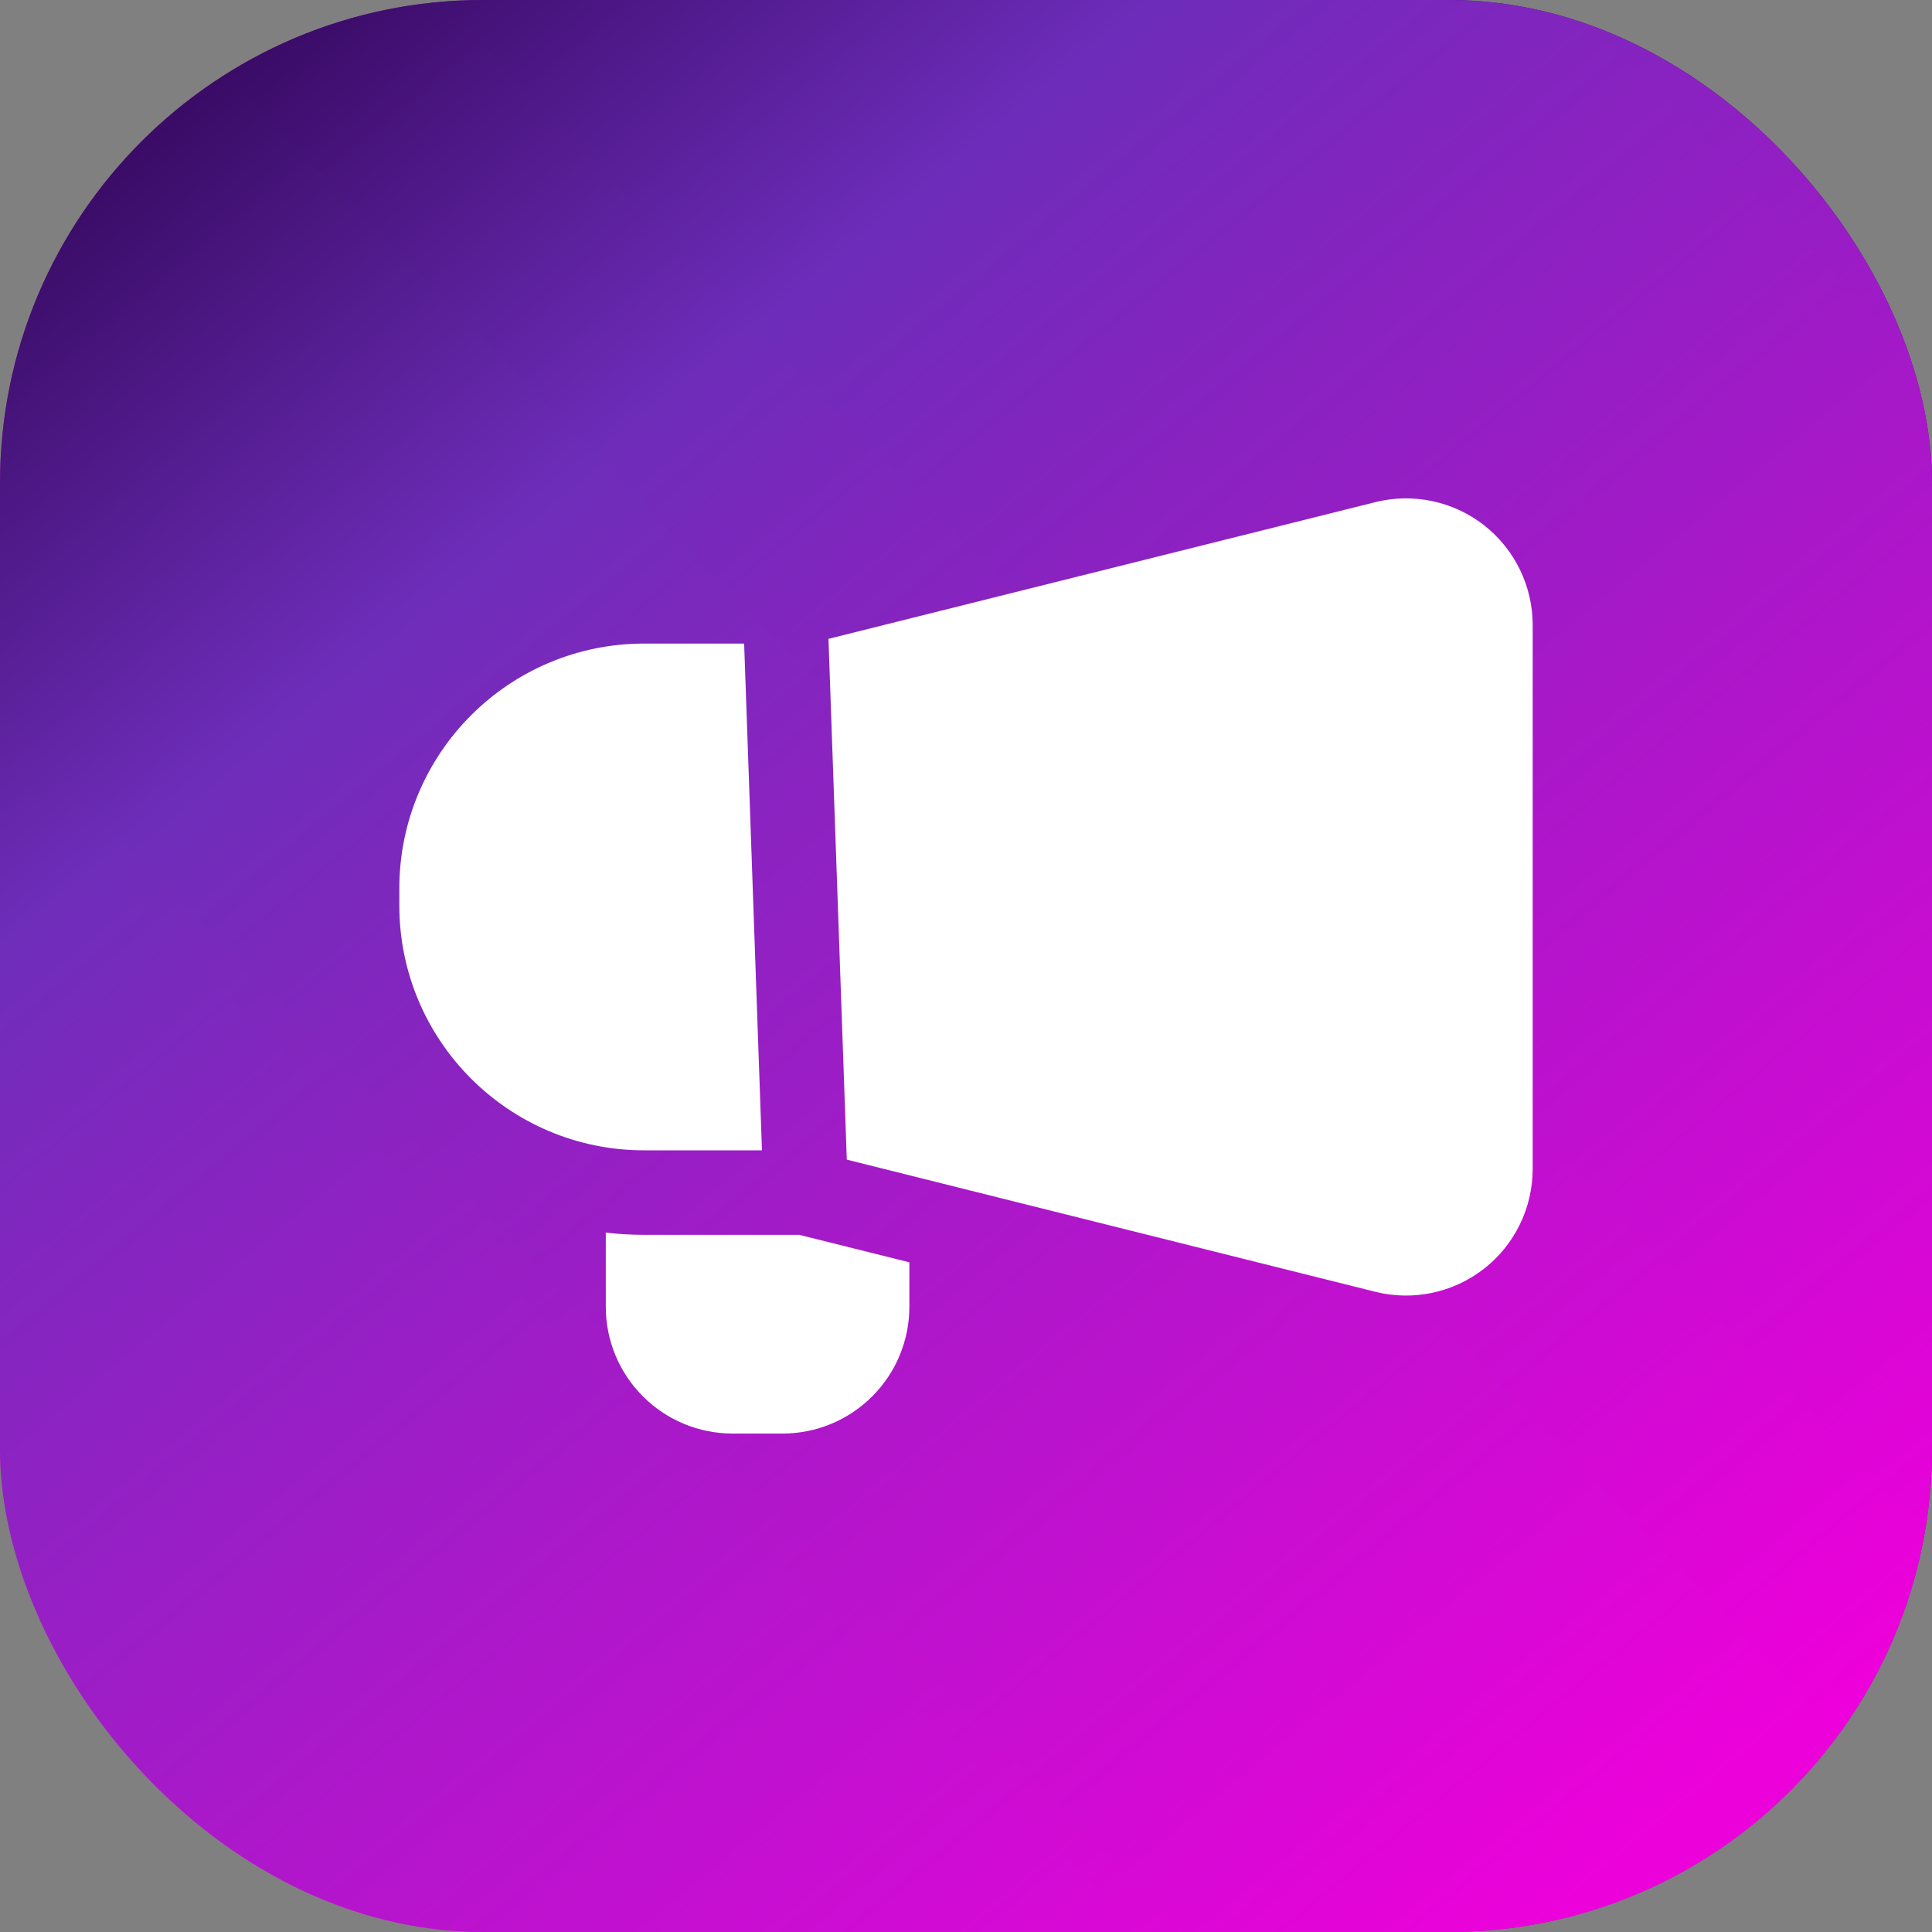
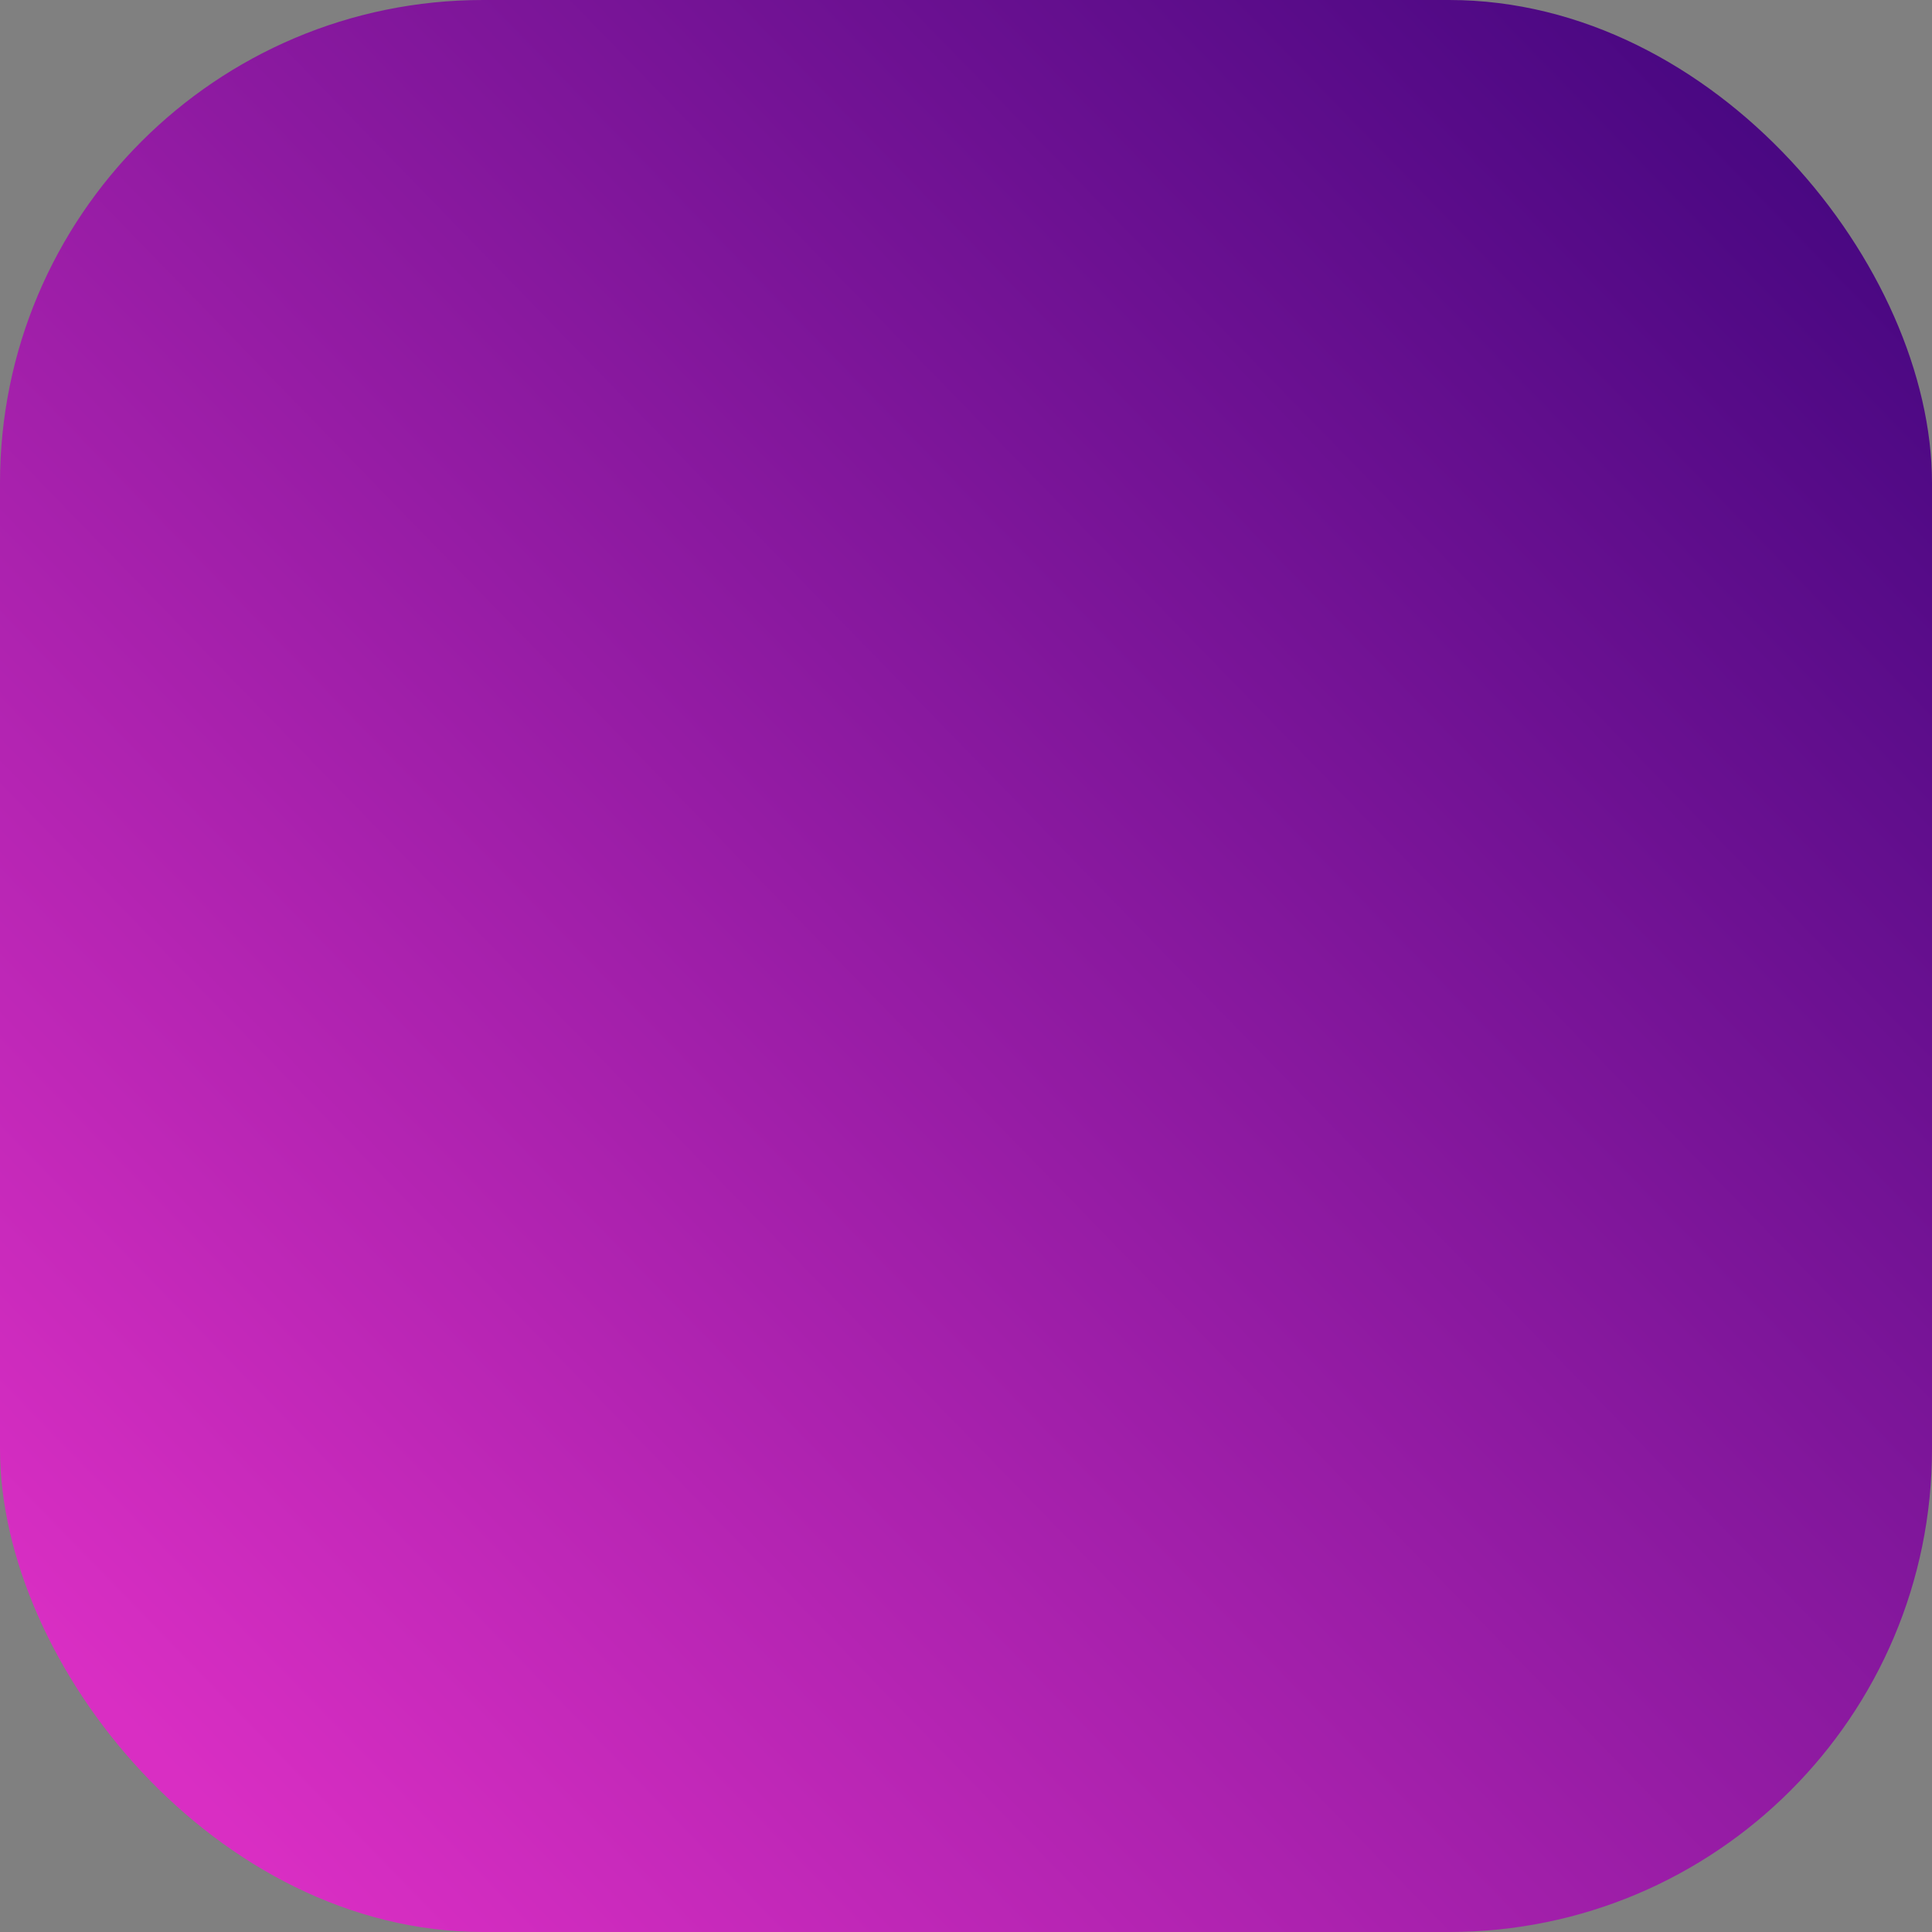
<svg xmlns="http://www.w3.org/2000/svg" width="54" height="54" viewBox="0 0 54 54" fill="none">
  <rect x="0" y="0" width="54" height="54" fill="#808080" stroke="none" />
  <rect width="54" height="54" rx="13.5" fill="url(#paint0_linear_4405_1106)" />
-   <rect width="54" height="54" rx="13.5" fill="url(#paint1_linear_4405_1106)" fill-opacity="0.98" />
-   <path fill-rule="evenodd" clip-rule="evenodd" d="M25.417 35.282L25.417 36.527C25.417 37.465 25.043 38.366 24.379 39.029C23.715 39.694 22.814 40.068 21.875 40.068L20.473 40.068C19.534 40.068 18.633 39.694 17.97 39.029C17.305 38.366 16.932 37.465 16.932 36.527L16.932 34.452C17.285 34.493 17.643 34.514 18.006 34.514L22.34 34.514L25.417 35.282ZM21.297 32.152L18.006 32.152C14.225 32.152 11.161 29.087 11.161 25.305L11.161 24.836C11.161 21.054 14.225 17.988 18.006 17.988L20.799 17.988L21.297 32.152ZM23.156 17.856L38.44 14.035C39.498 13.771 40.618 14.009 41.478 14.679C42.337 15.351 42.839 16.38 42.839 17.471L42.839 32.67C42.839 33.761 42.337 34.791 41.478 35.462C40.618 36.132 39.498 36.37 38.44 36.106L23.668 32.412L23.156 17.856Z" fill="white" />
  <defs>
    <linearGradient id="paint0_linear_4405_1106" x1="5.07" y1="49.781" x2="51.648" y2="4.483" gradientUnits="userSpaceOnUse">
      <stop stop-color="#D92EC3" />
      <stop offset="1" stop-color="#470781" />
    </linearGradient>
    <linearGradient id="paint1_linear_4405_1106" x1="5.212" y1="-3.475" x2="52.122" y2="53.28" gradientUnits="userSpaceOnUse">
      <stop stop-color="#260049" />
      <stop offset="0.269" stop-color="#6D2DBA" />
      <stop offset="0.933" stop-color="#EF00DC" />
    </linearGradient>
  </defs>
</svg>